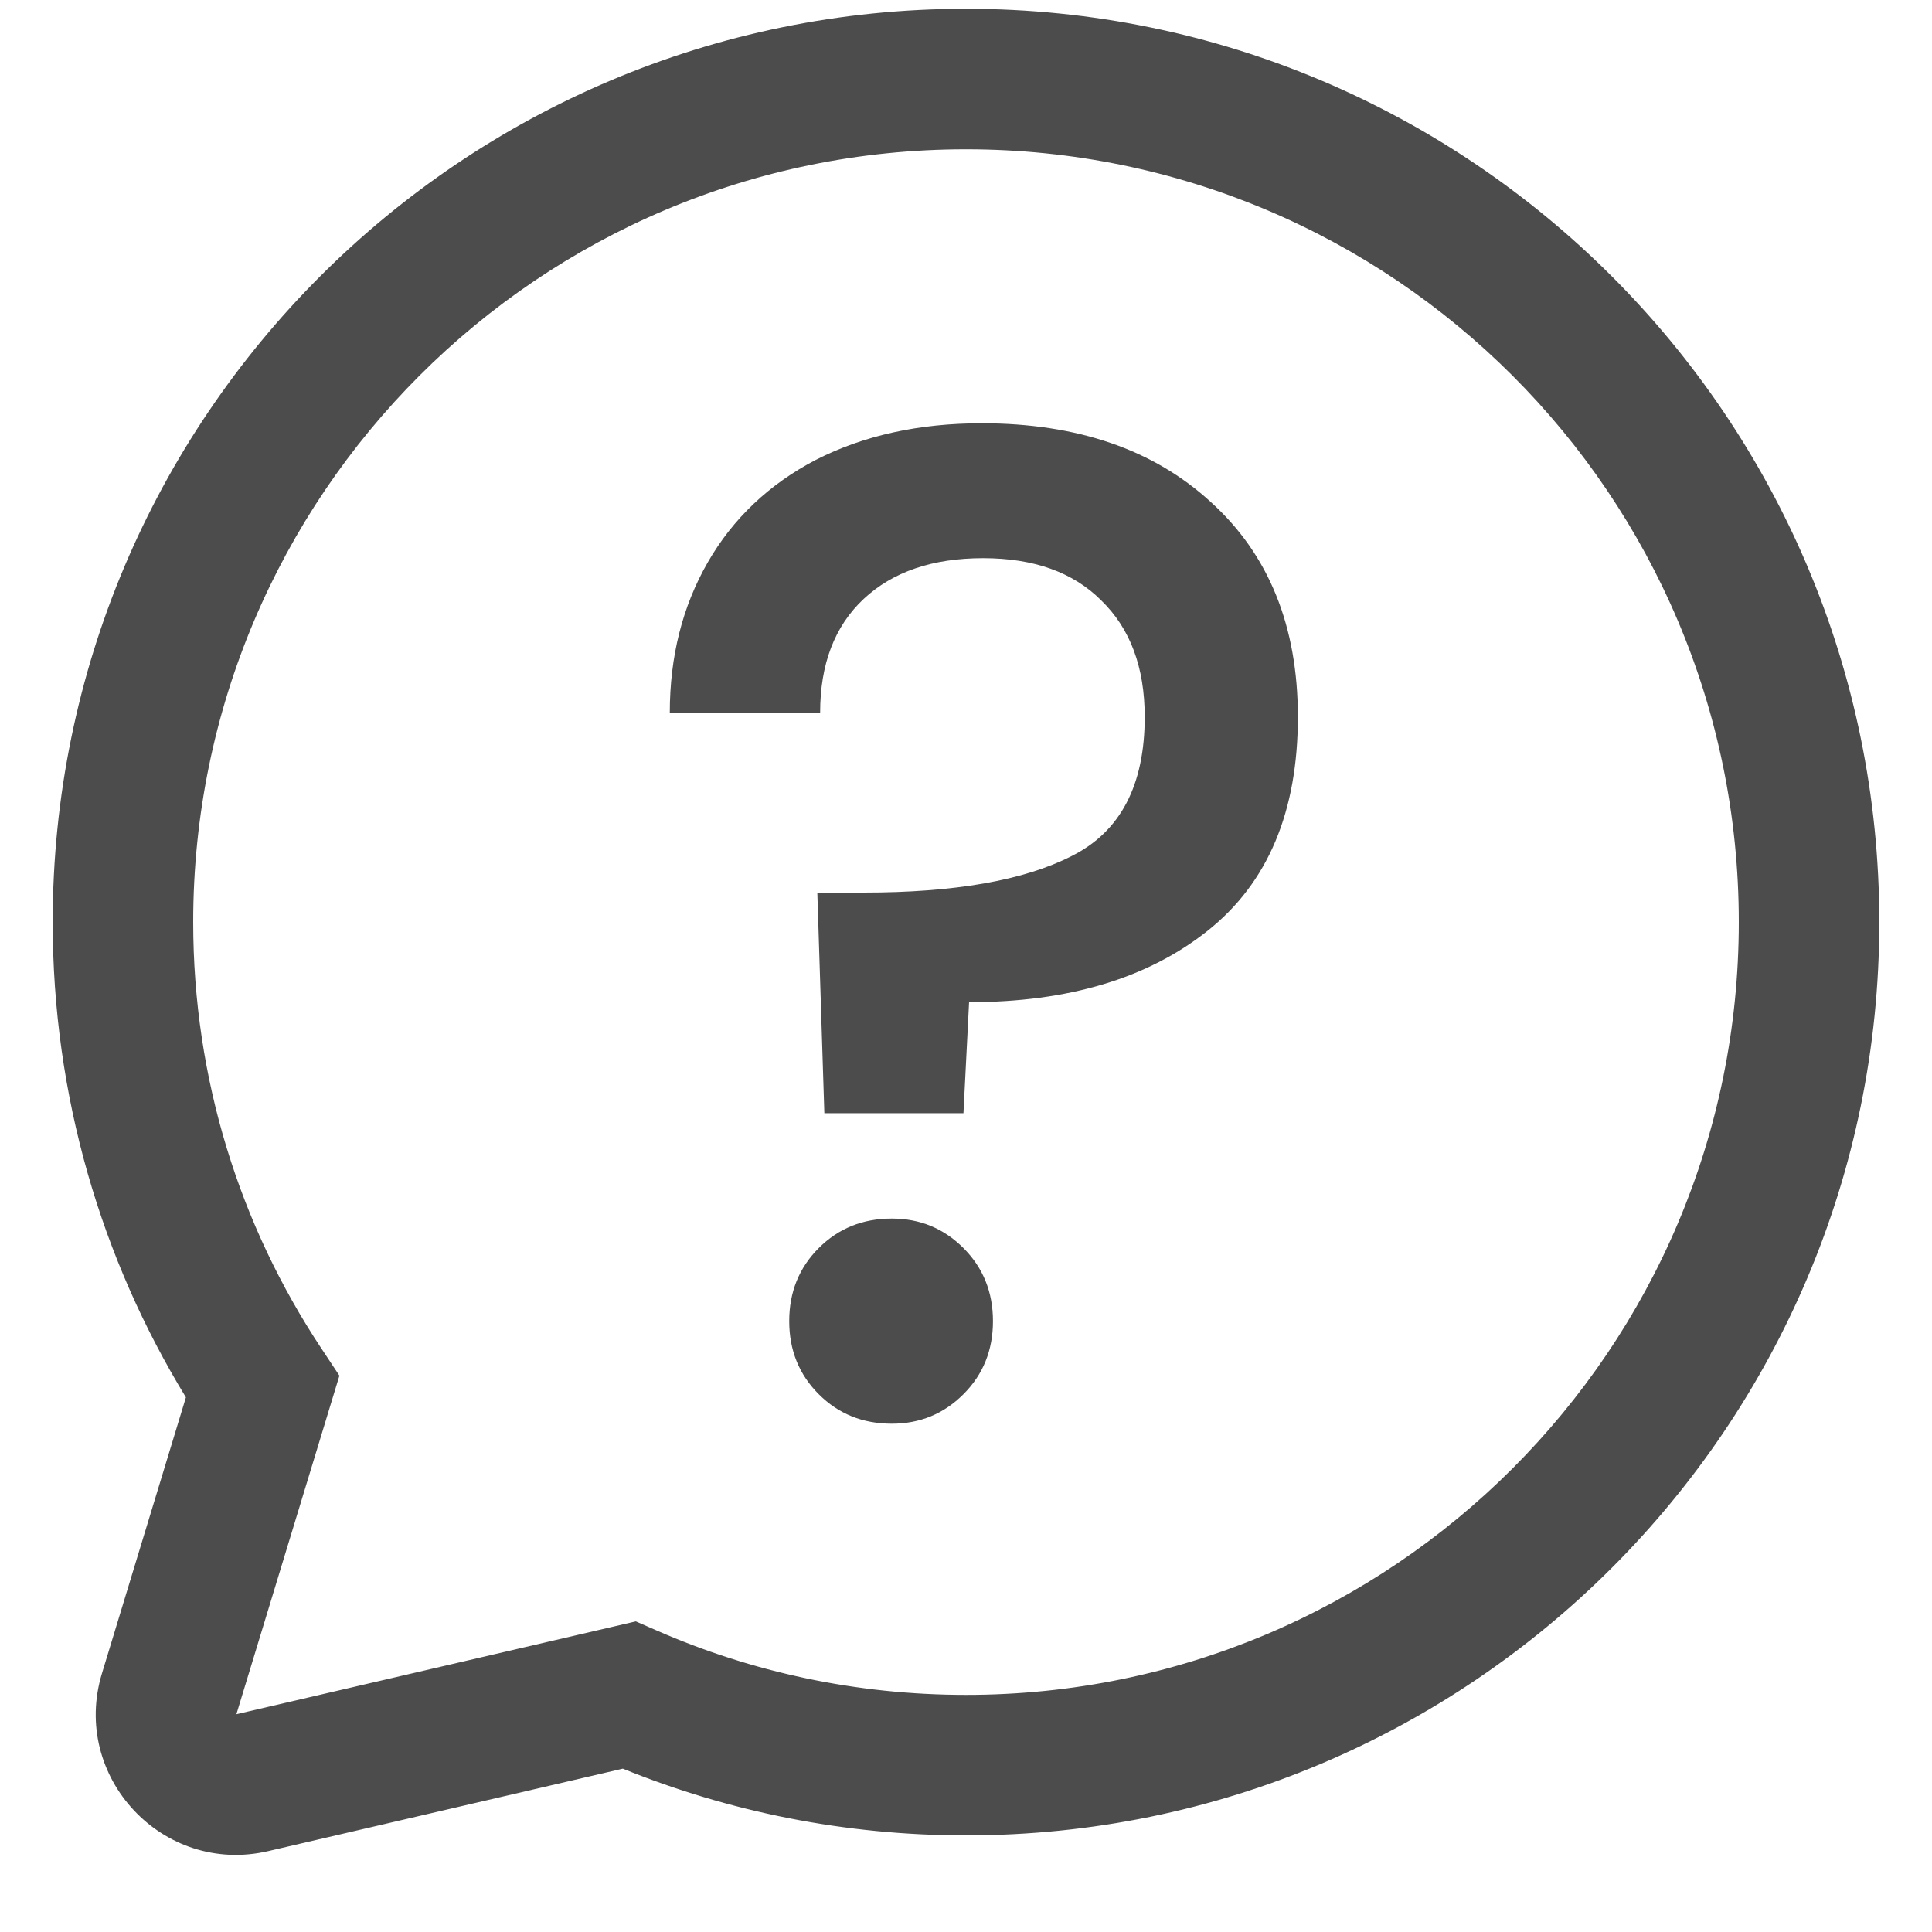
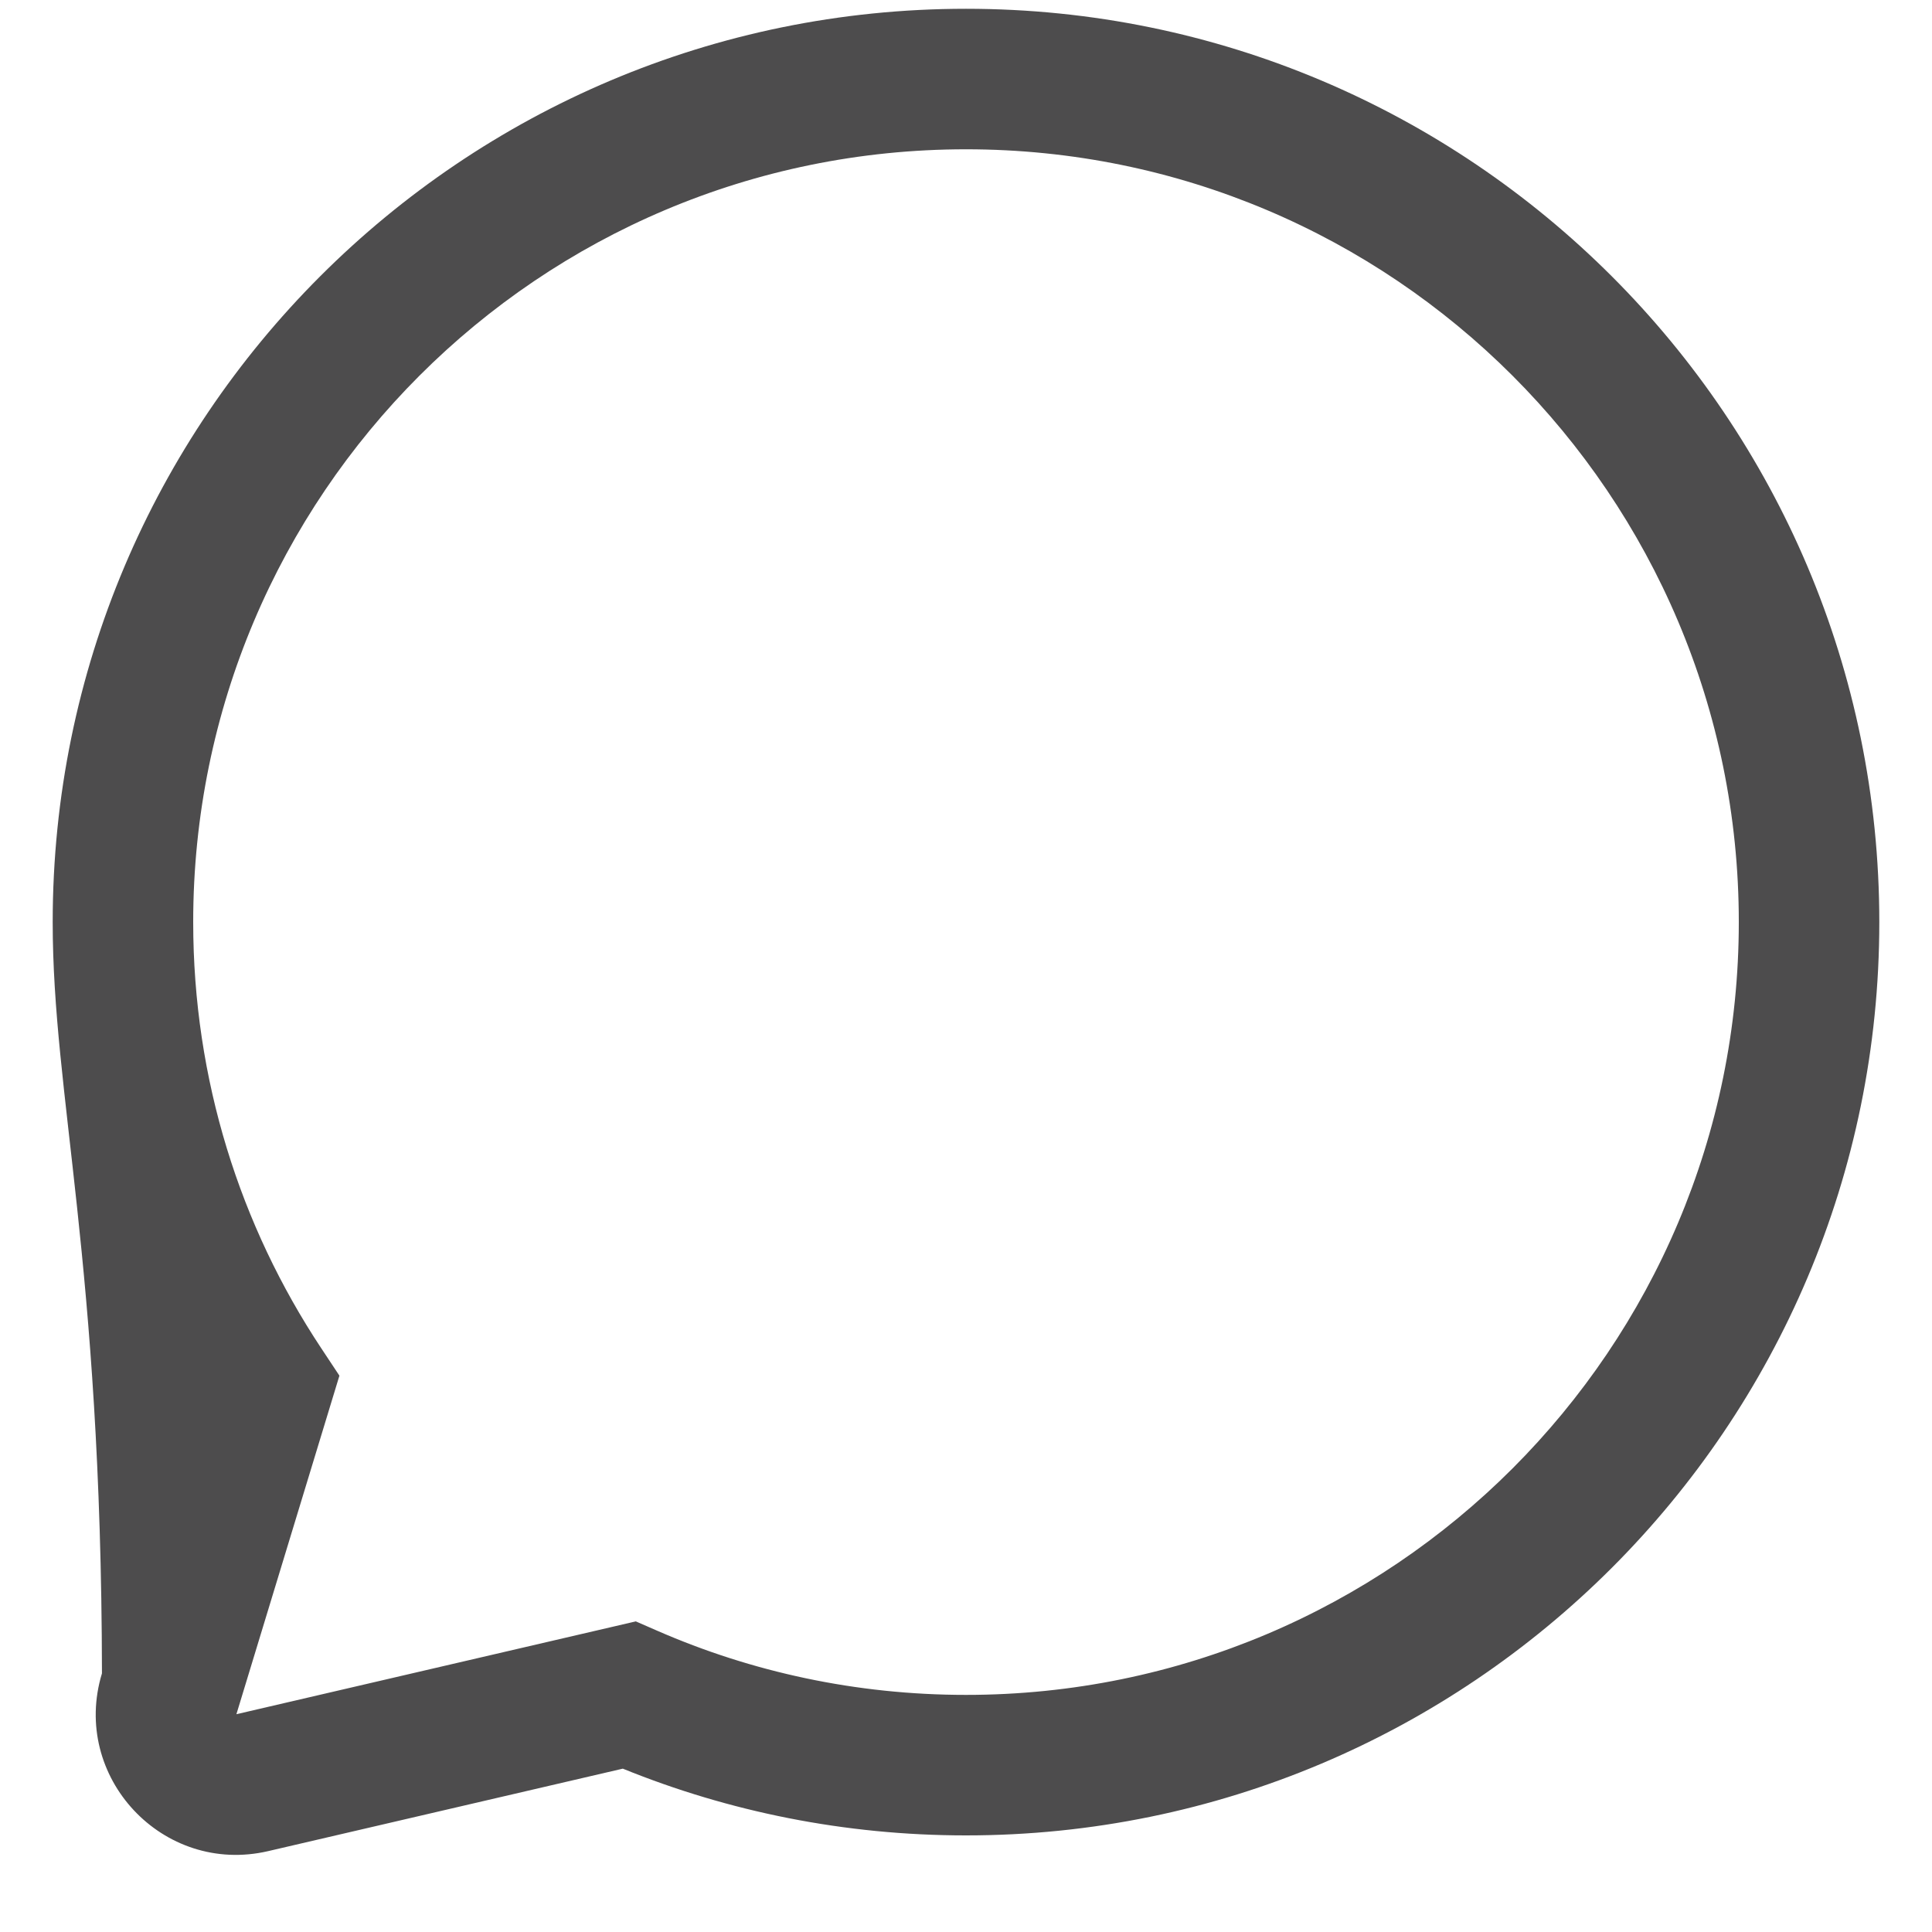
<svg xmlns="http://www.w3.org/2000/svg" width="22" height="22" viewBox="0 0 22 22" fill="none">
  <g id="Group 3627">
-     <path id="?" d="M11.179 4.82C12.267 4.82 13.136 5.119 13.787 5.716C14.448 6.314 14.779 7.13 14.779 8.164C14.779 9.242 14.438 10.052 13.755 10.596C13.072 11.14 12.166 11.412 11.035 11.412L10.971 12.676H9.387L9.307 10.164H9.835C10.87 10.164 11.659 10.026 12.203 9.748C12.758 9.471 13.035 8.943 13.035 8.164C13.035 7.599 12.87 7.156 12.539 6.836C12.219 6.516 11.771 6.356 11.195 6.356C10.619 6.356 10.166 6.511 9.835 6.82C9.504 7.13 9.339 7.562 9.339 8.116H7.627C7.627 7.476 7.771 6.906 8.059 6.404C8.347 5.903 8.758 5.514 9.291 5.236C9.835 4.959 10.464 4.82 11.179 4.82ZM10.155 16.212C9.824 16.212 9.547 16.1 9.323 15.876C9.099 15.652 8.987 15.375 8.987 15.044C8.987 14.714 9.099 14.436 9.323 14.212C9.547 13.988 9.824 13.876 10.155 13.876C10.475 13.876 10.747 13.988 10.971 14.212C11.195 14.436 11.307 14.714 11.307 15.044C11.307 15.375 11.195 15.652 10.971 15.876C10.747 16.1 10.475 16.212 10.155 16.212Z" fill="#4D4C4D" />
-     <path id="Union (Stroke)" fill-rule="evenodd" clip-rule="evenodd" d="M11 1.7C6.139 1.7 2.2 5.639 2.2 10.5C2.2 12.294 2.736 13.961 3.657 15.351L3.865 15.665L2.692 19.52L7.24 18.463L7.483 18.569C8.559 19.039 9.748 19.3 11 19.3C15.86 19.3 19.8 15.36 19.8 10.5C19.8 5.639 15.86 1.7 11 1.7ZM0.6 10.5C0.6 4.756 5.256 0.1 11 0.1C16.743 0.1 21.4 4.756 21.4 10.5C21.4 16.243 16.743 20.9 11 20.9C9.619 20.9 8.299 20.63 7.092 20.14L3.054 21.079C1.855 21.358 0.803 20.233 1.161 19.055L2.117 15.912C1.154 14.335 0.6 12.481 0.6 10.5Z" fill="#4D4C4D" />
+     <path id="Union (Stroke)" fill-rule="evenodd" clip-rule="evenodd" d="M11 1.7C6.139 1.7 2.2 5.639 2.2 10.5C2.2 12.294 2.736 13.961 3.657 15.351L3.865 15.665L2.692 19.52L7.24 18.463L7.483 18.569C8.559 19.039 9.748 19.3 11 19.3C15.86 19.3 19.8 15.36 19.8 10.5C19.8 5.639 15.86 1.7 11 1.7ZM0.6 10.5C0.6 4.756 5.256 0.1 11 0.1C16.743 0.1 21.4 4.756 21.4 10.5C21.4 16.243 16.743 20.9 11 20.9C9.619 20.9 8.299 20.63 7.092 20.14L3.054 21.079C1.855 21.358 0.803 20.233 1.161 19.055C1.154 14.335 0.6 12.481 0.6 10.5Z" fill="#4D4C4D" />
  </g>
</svg>